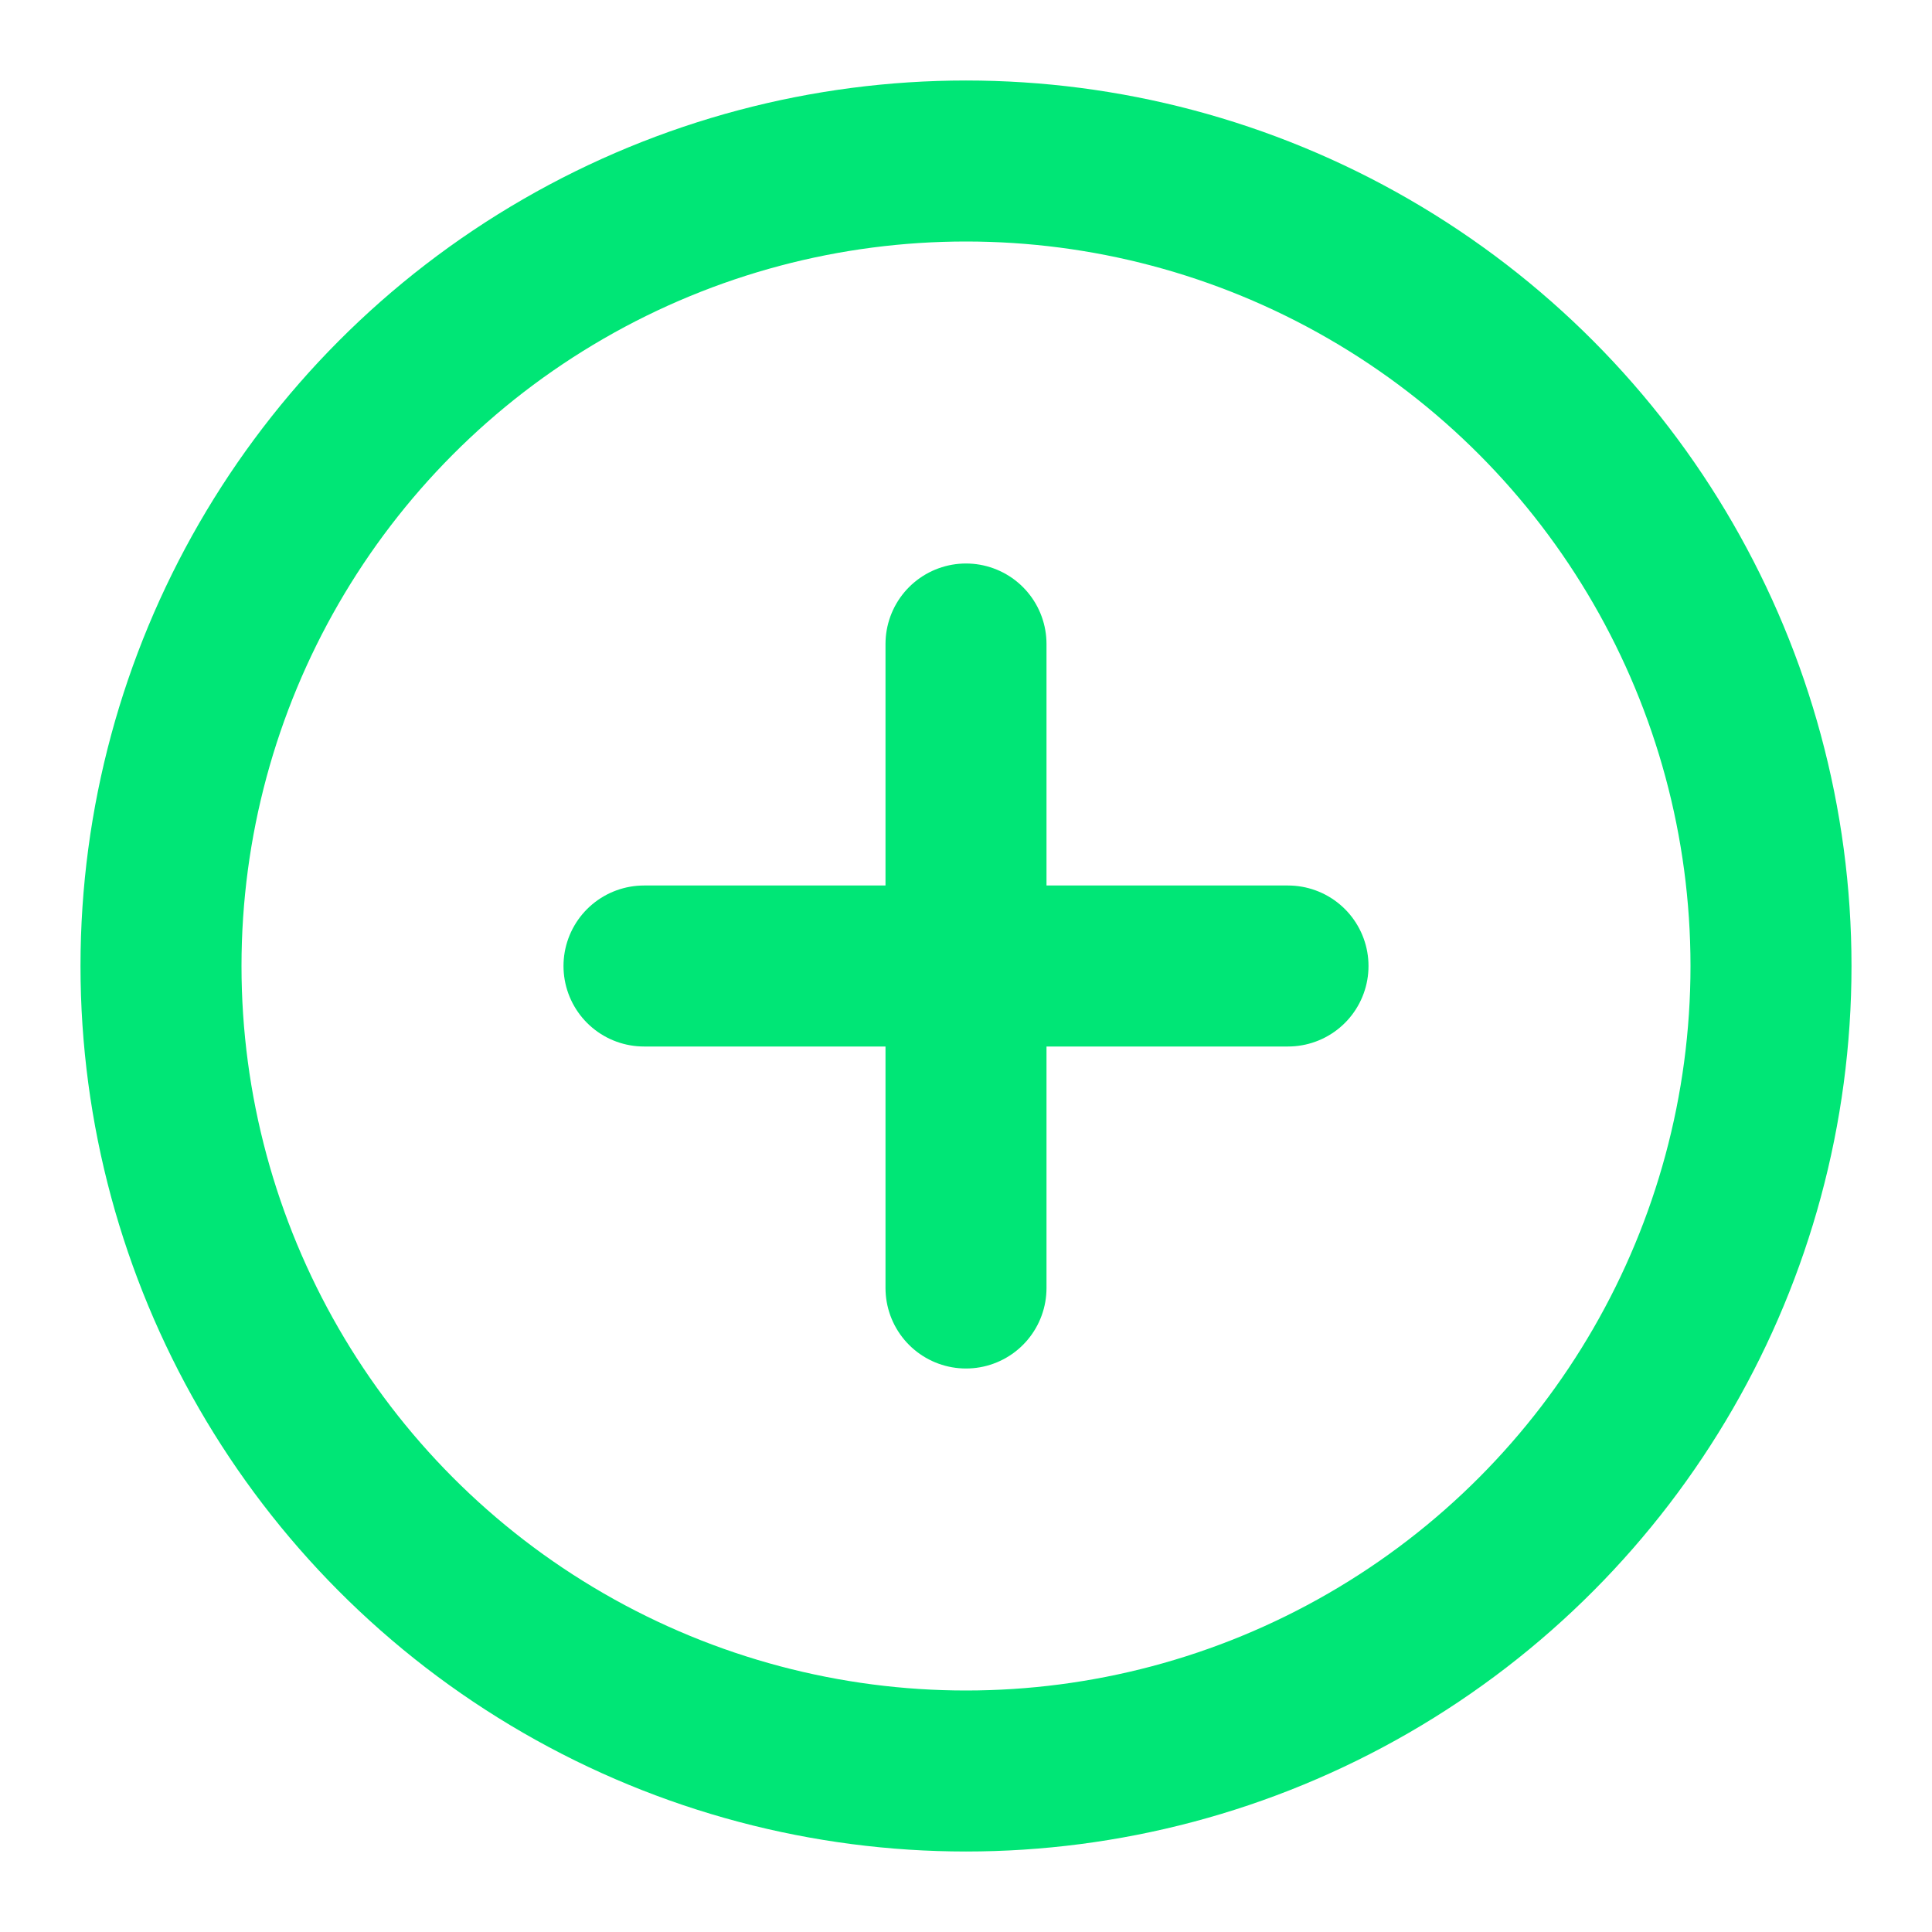
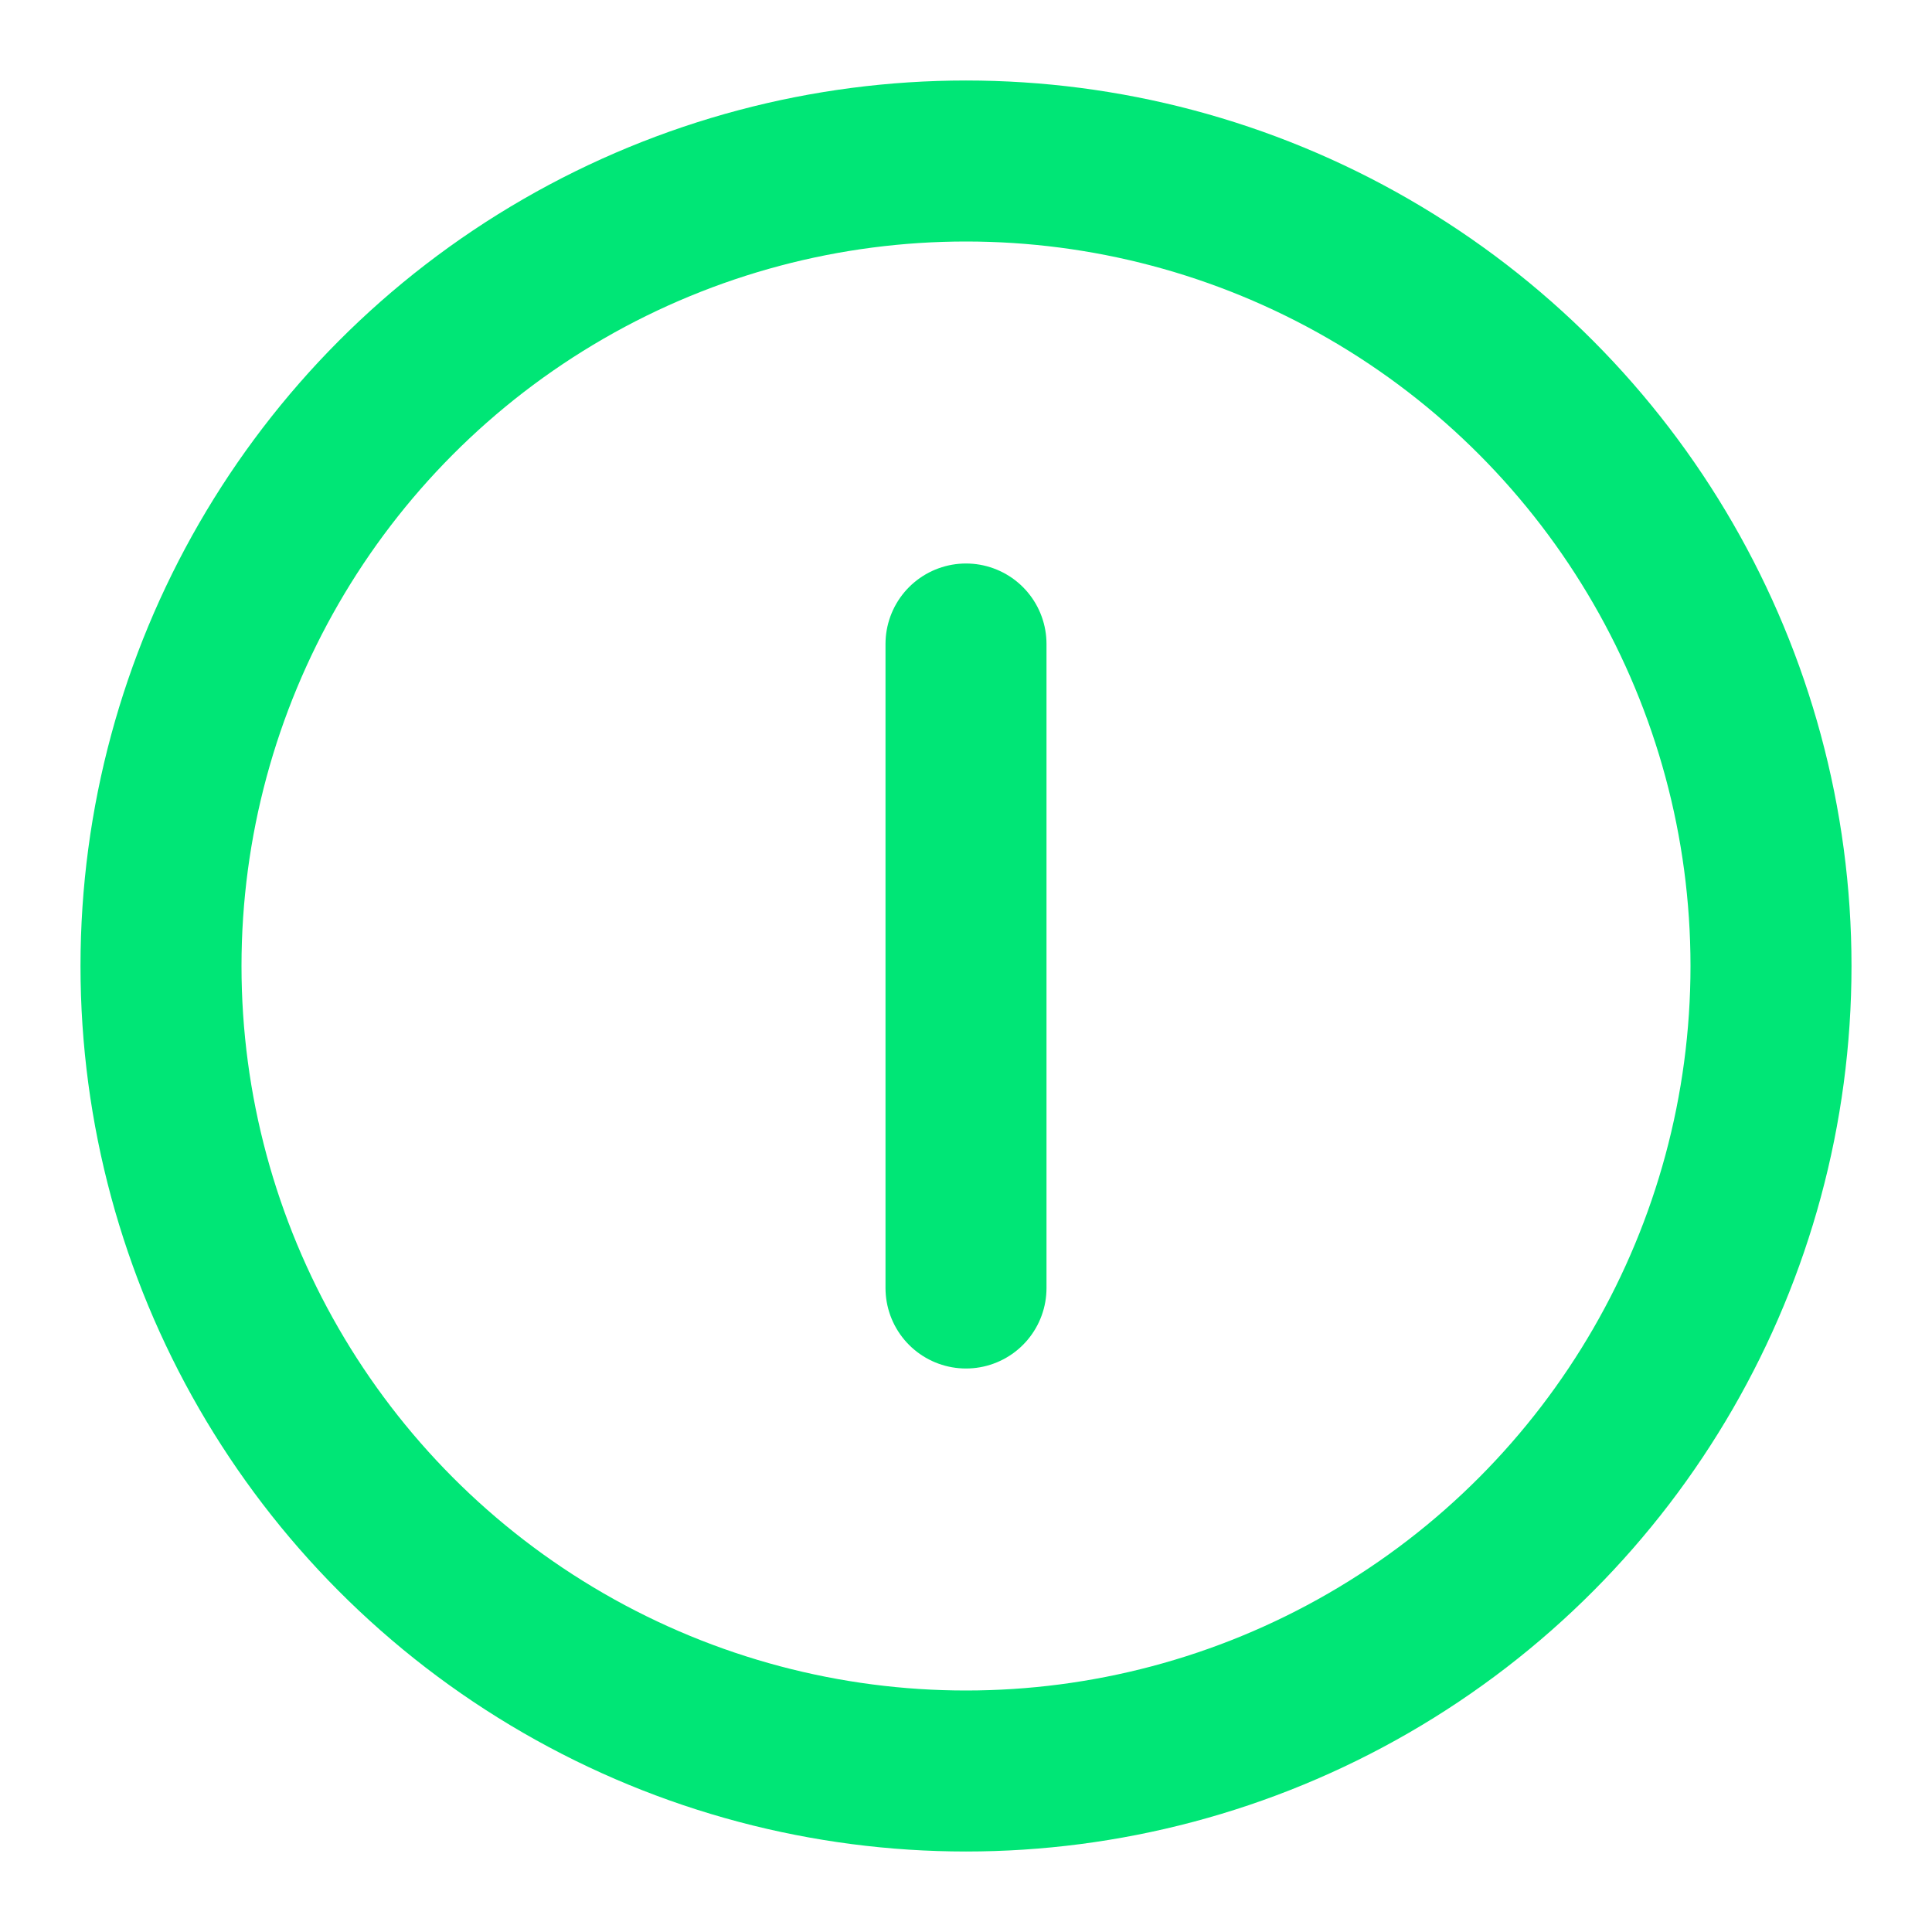
<svg xmlns="http://www.w3.org/2000/svg" width="24" height="24" viewBox="0 0 24 24" fill="none" stroke="#00E676" stroke-width="2" stroke-linecap="round" stroke-linejoin="round">
  <circle cx="12" cy="12" r="10" />
  <line x1="12" y1="8" x2="12" y2="16" />
-   <line x1="8" y1="12" x2="16" y2="12" />
</svg>